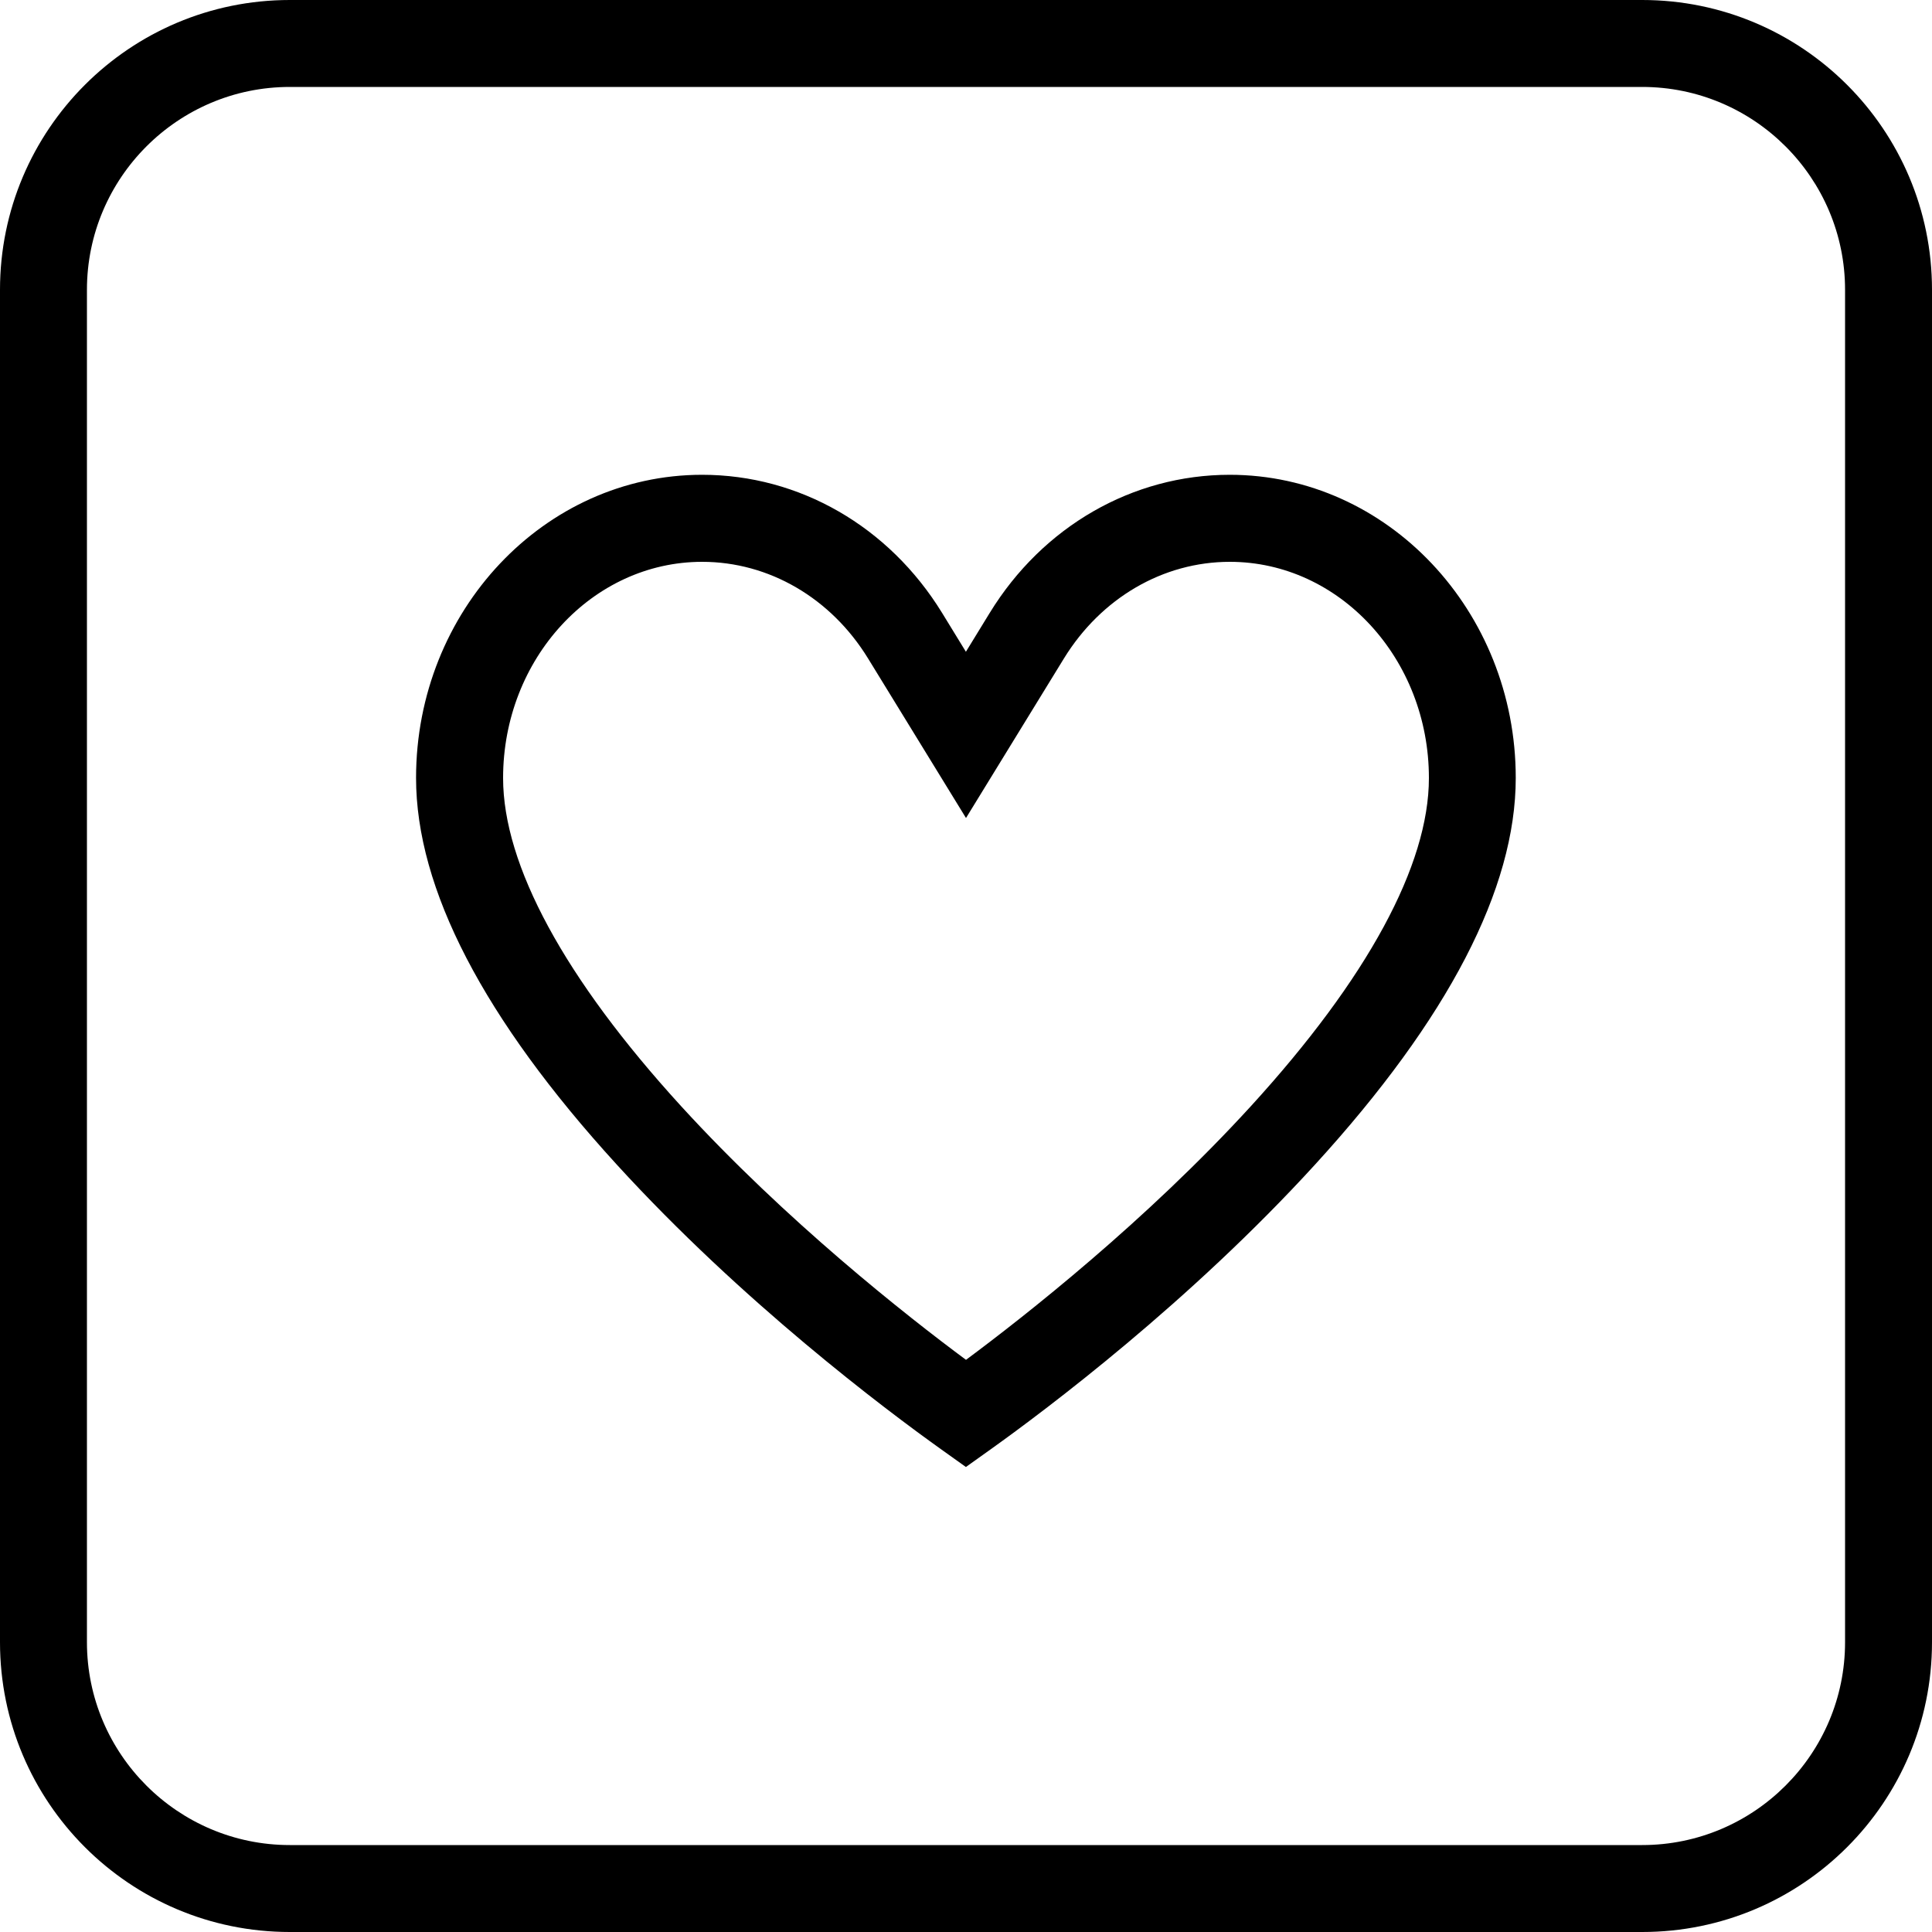
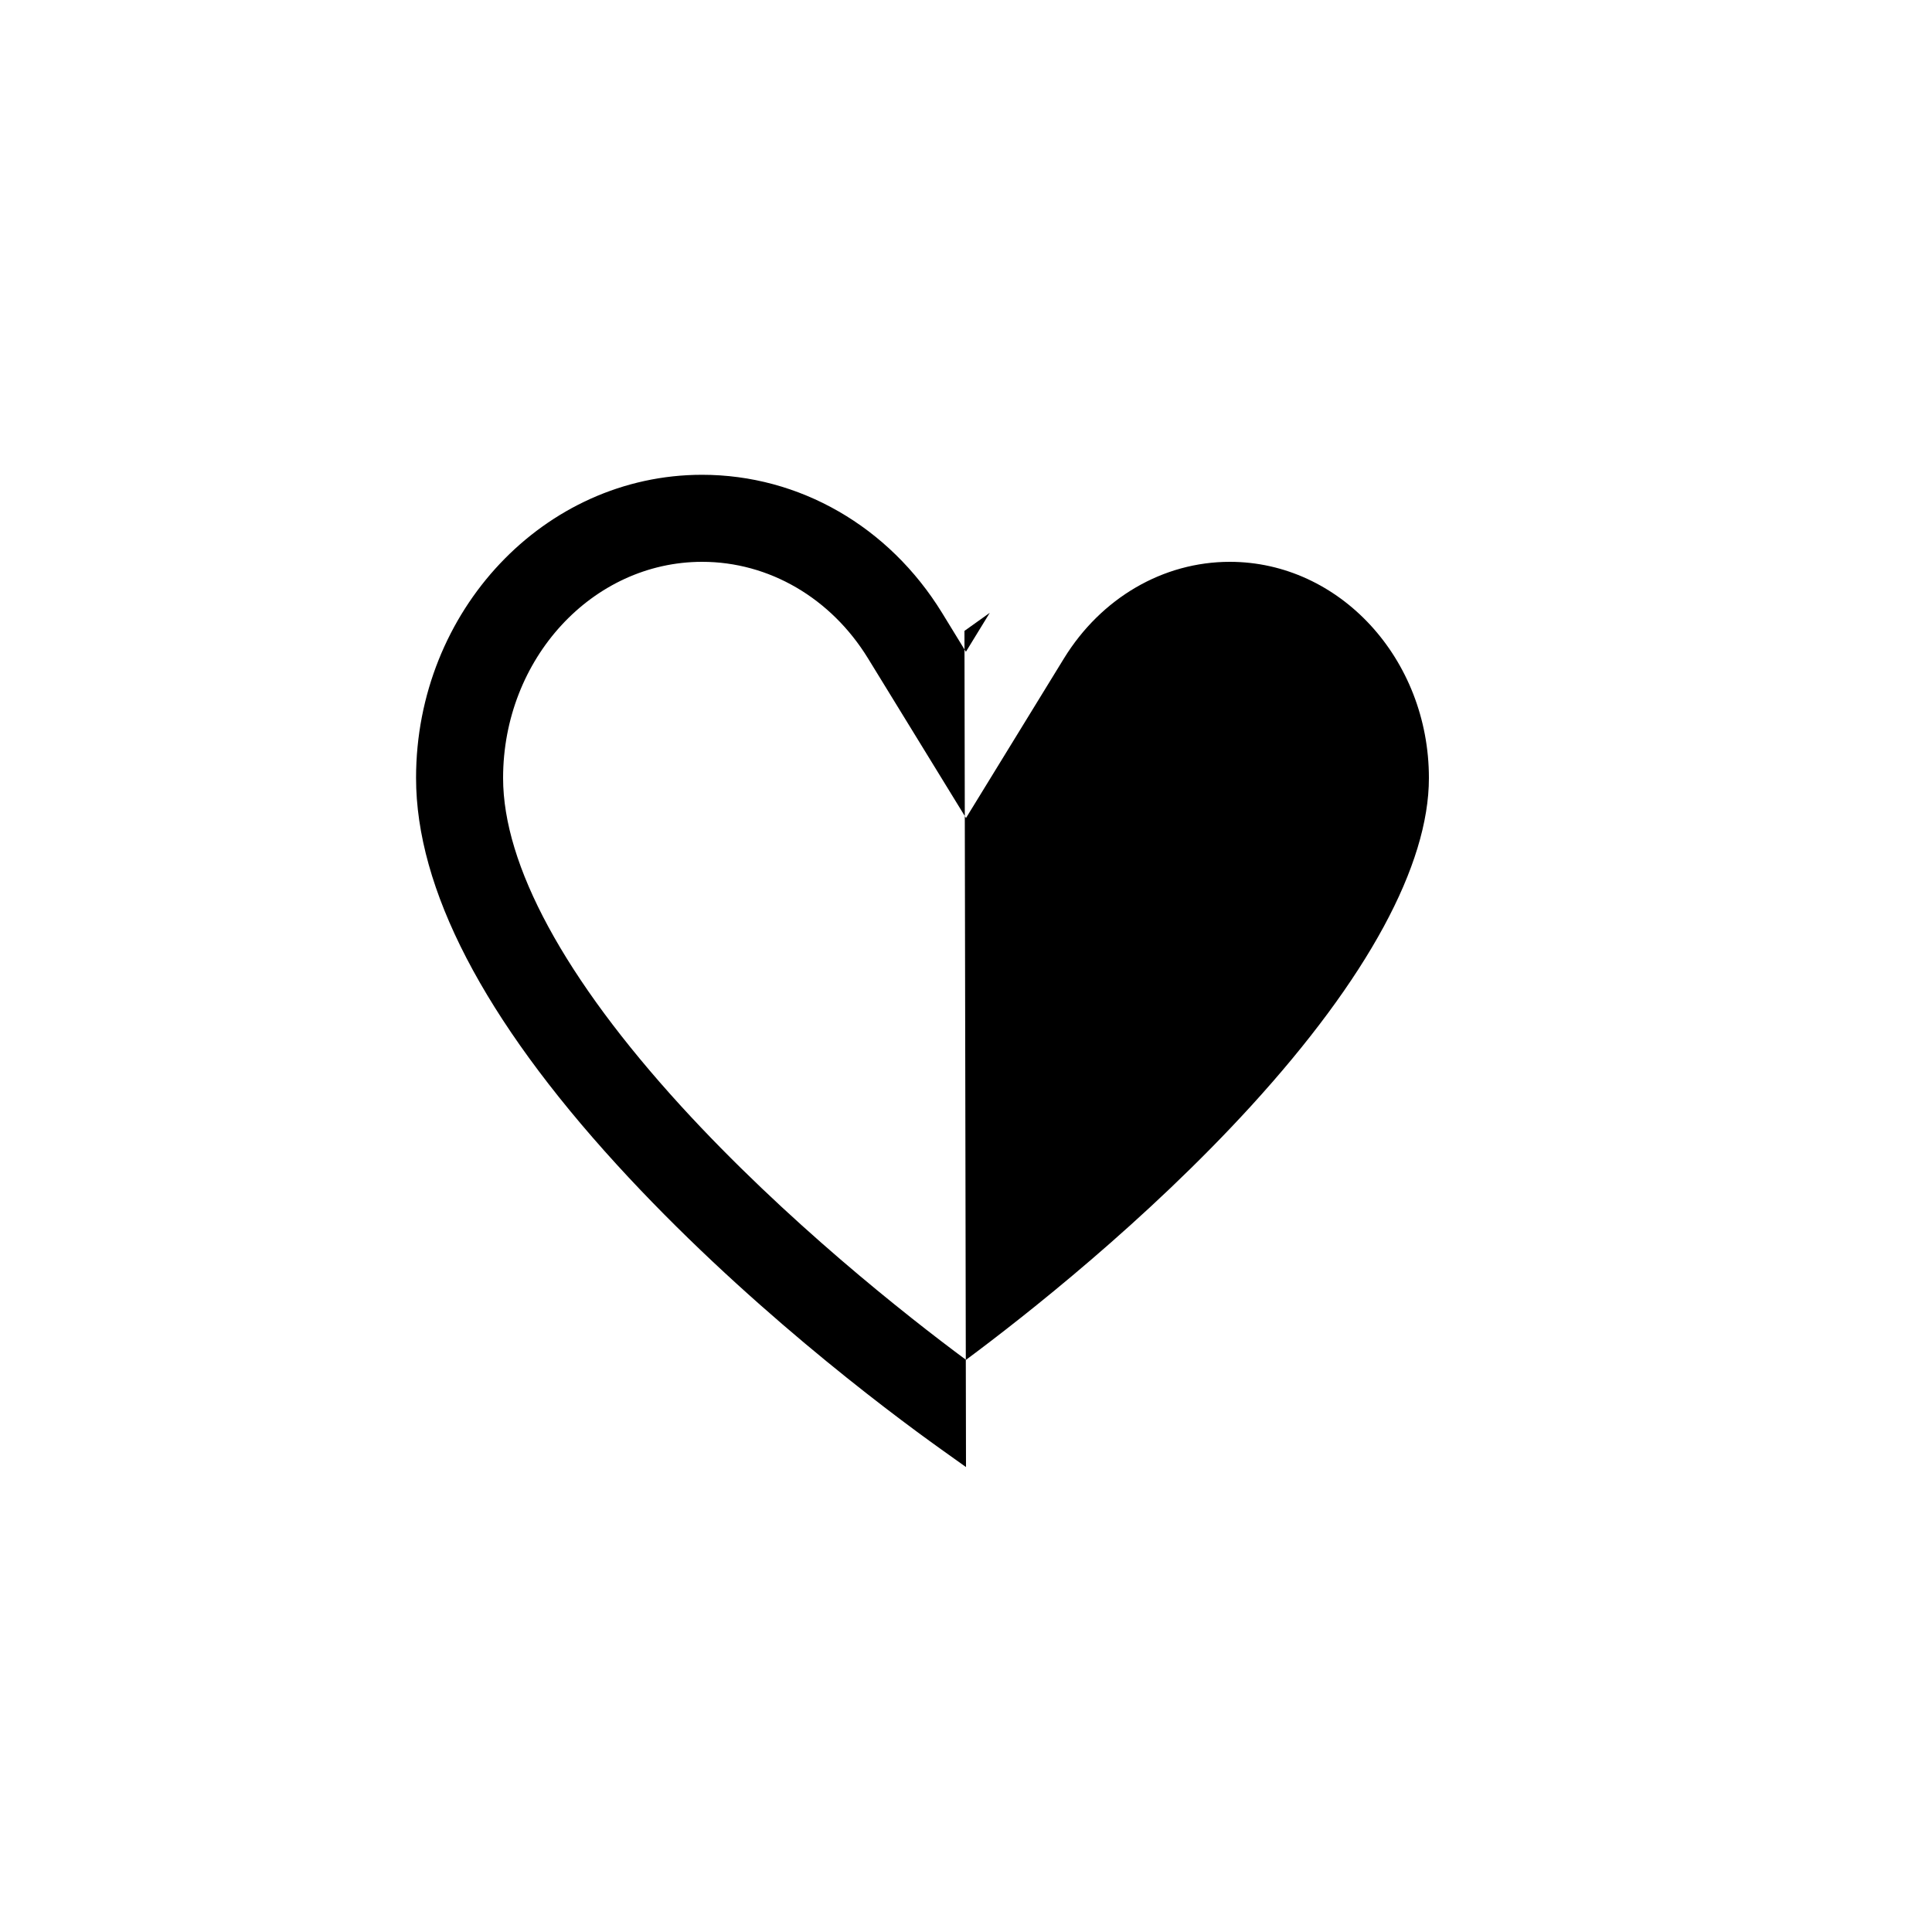
<svg xmlns="http://www.w3.org/2000/svg" viewBox="0 0 200 200" version="1.1" id="Layer_1">
-   <path d="M170,9c11.58,0,21,9.42,21,21v140c0,11.58-9.42,21-21,21H30c-11.58,0-21-9.42-21-21V30c0-11.58,9.42-21,21-21h140M170,0H30C13.43,0,0,13.43,0,30v140c0,16.57,13.43,30,30,30h140c16.57,0,30-13.43,30-30V30c0-16.57-13.43-30-30-30h0Z" />
-   <path d="M100,151.87l-2.62-1.87c-5.75-4.11-20.54-15.21-33.54-29.45-13.78-15.09-20.77-28.56-20.77-40.02,0-17.3,13.28-31.38,29.61-31.38,10.06,0,19.34,5.34,24.84,14.29l2.47,4.03,2.47-4.03c5.49-8.95,14.78-14.29,24.84-14.29,16.33,0,29.61,14.08,29.61,31.38,0,11.46-6.99,24.93-20.77,40.02-13,14.24-27.79,25.34-33.54,29.45l-2.62,1.87ZM72.69,58.16c-11.37,0-20.61,10.04-20.61,22.38,0,9.02,6.37,20.76,18.41,33.95,10.86,11.89,23.36,21.72,29.51,26.28,6.15-4.57,18.65-14.39,29.51-26.28,12.04-13.19,18.41-24.93,18.41-33.95,0-12.34-9.25-22.38-20.61-22.38-6.91,0-13.32,3.74-17.17,10l-10.14,16.52-10.14-16.52c-3.84-6.26-10.26-10-17.17-10Z" />
+   <path d="M100,151.87l-2.62-1.87c-5.75-4.11-20.54-15.21-33.54-29.45-13.78-15.09-20.77-28.56-20.77-40.02,0-17.3,13.28-31.38,29.61-31.38,10.06,0,19.34,5.34,24.84,14.29l2.47,4.03,2.47-4.03l-2.62,1.87ZM72.69,58.16c-11.37,0-20.61,10.04-20.61,22.38,0,9.02,6.37,20.76,18.41,33.95,10.86,11.89,23.36,21.72,29.51,26.28,6.15-4.57,18.65-14.39,29.51-26.28,12.04-13.19,18.41-24.93,18.41-33.95,0-12.34-9.25-22.38-20.61-22.38-6.91,0-13.32,3.74-17.17,10l-10.14,16.52-10.14-16.52c-3.84-6.26-10.26-10-17.17-10Z" />
</svg>